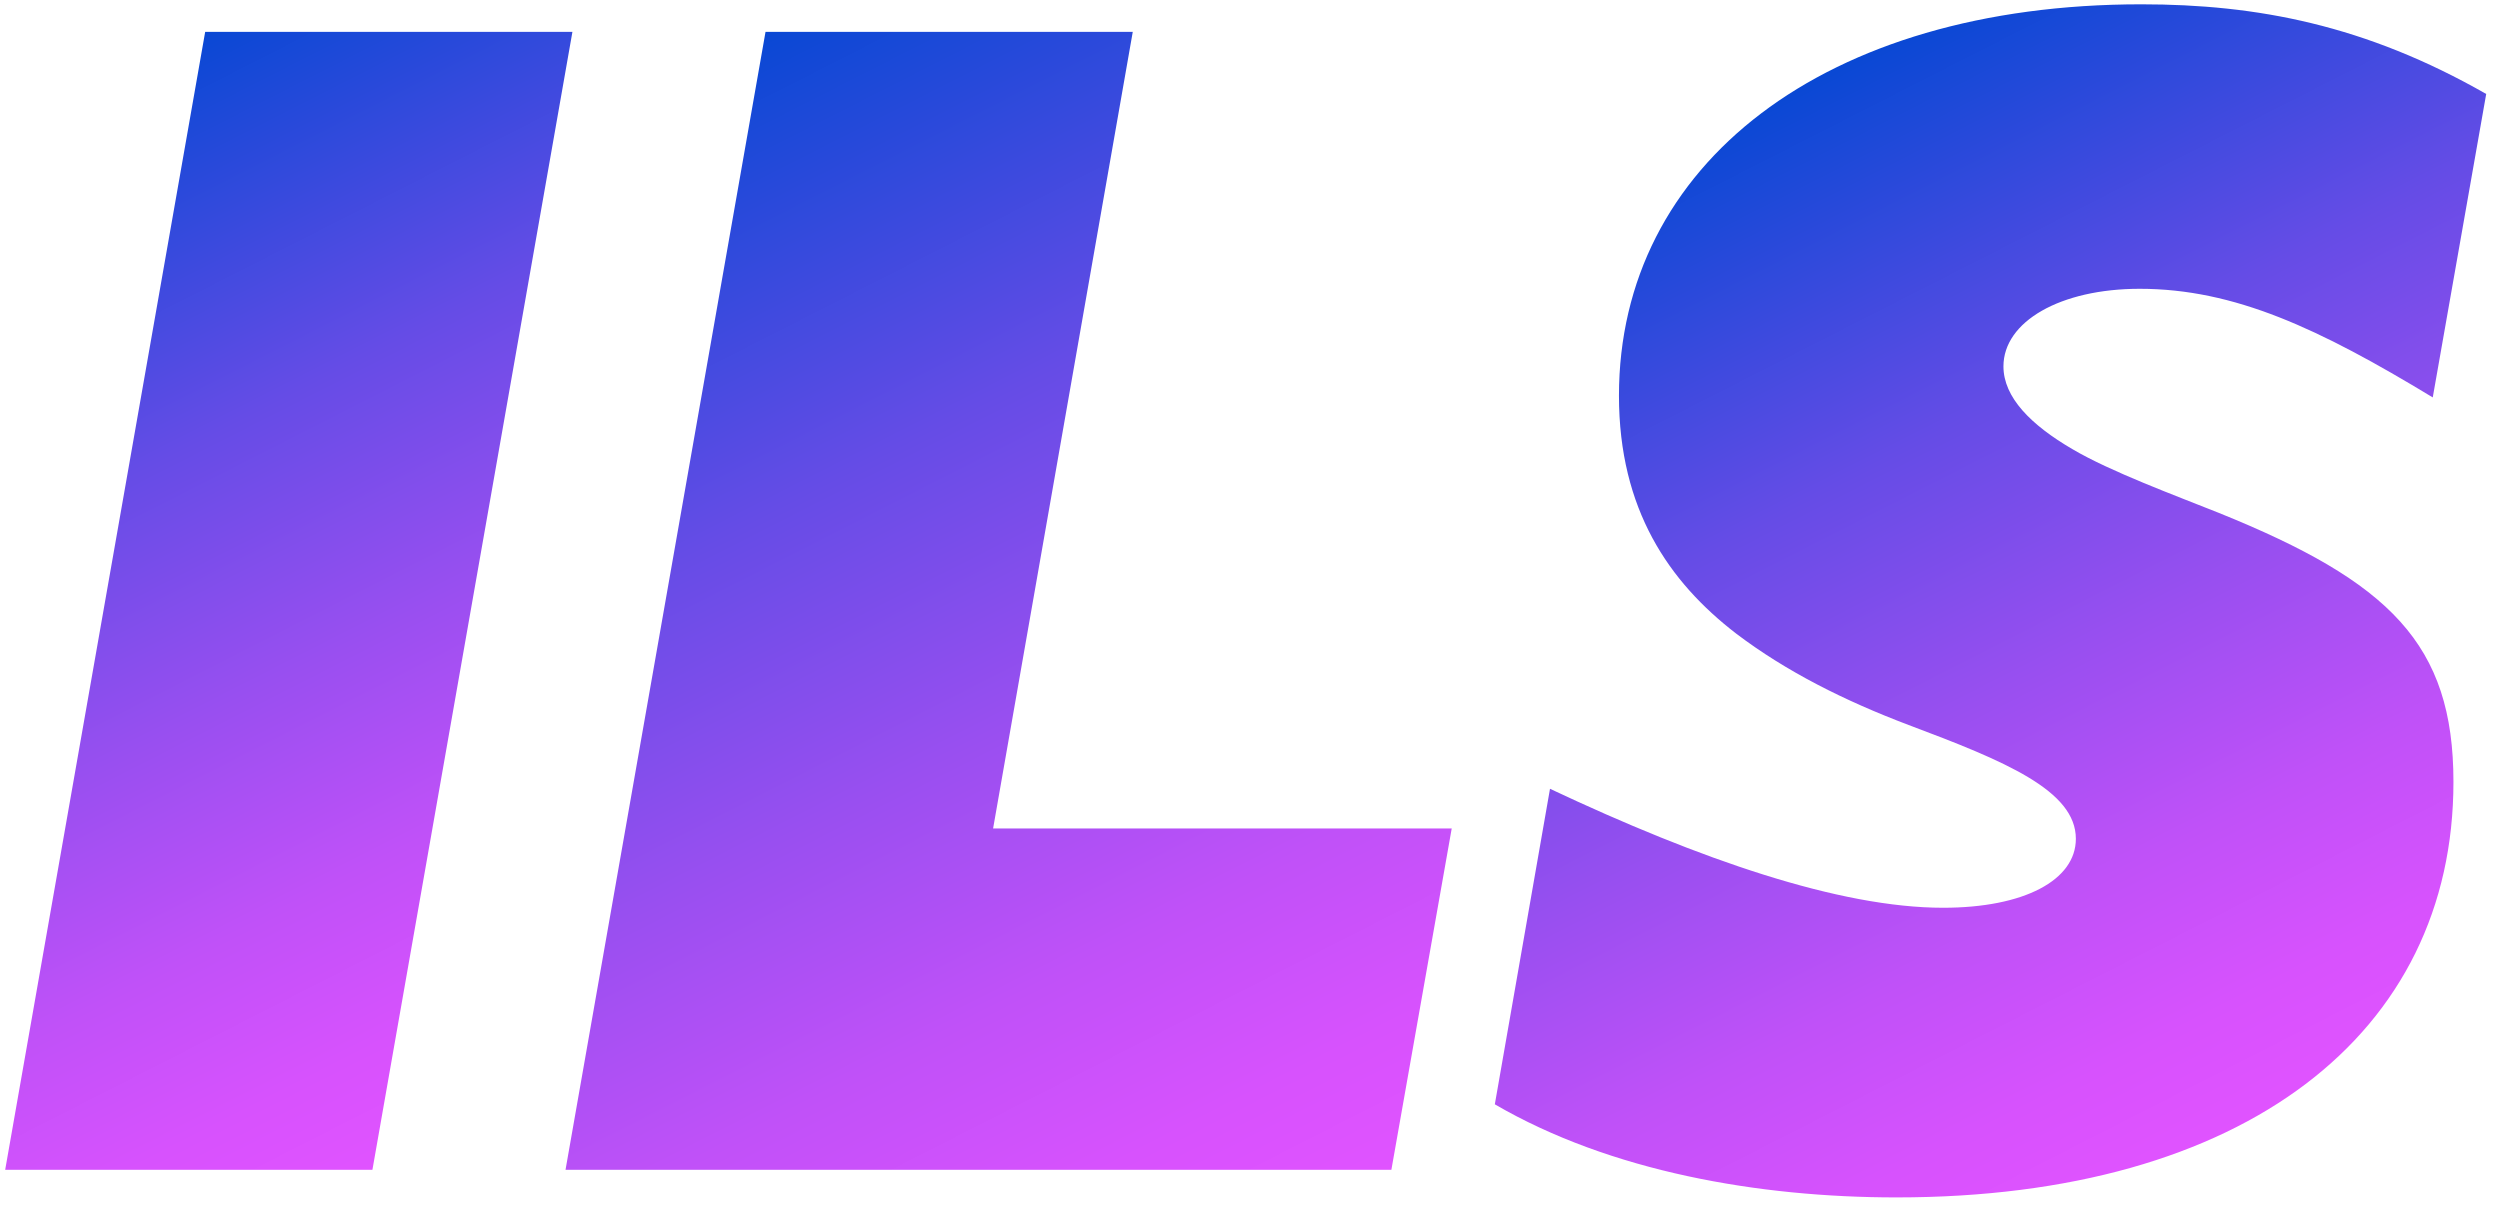
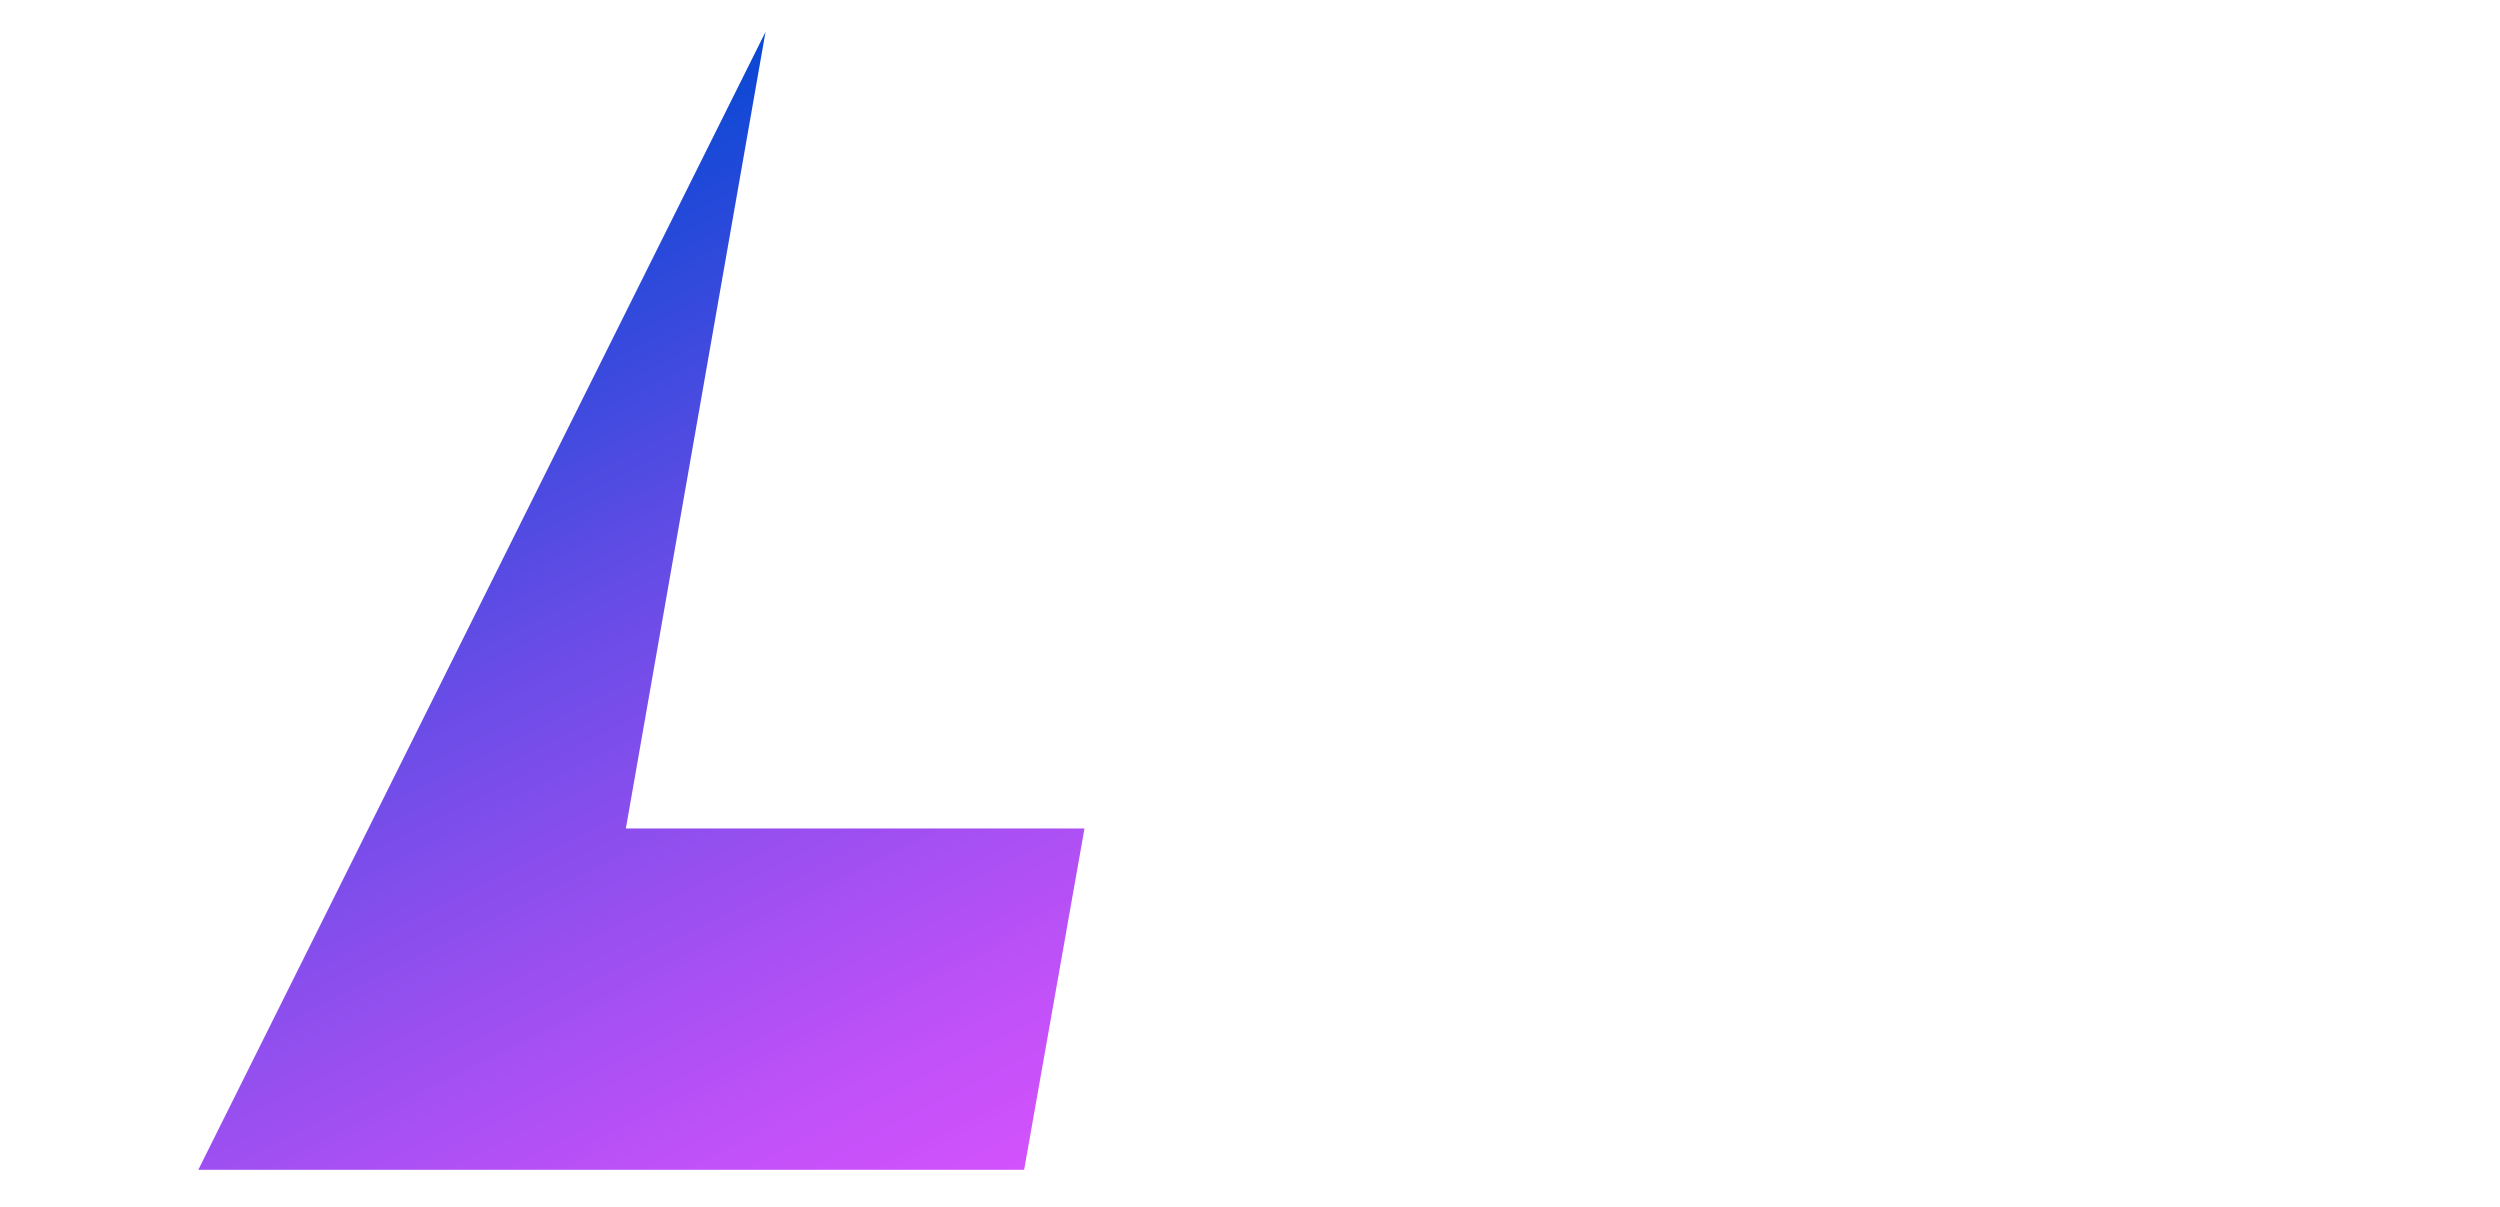
<svg xmlns="http://www.w3.org/2000/svg" xmlns:xlink="http://www.w3.org/1999/xlink" viewBox="0 0 290 140" role="img" aria-labelledby="logoTitle logoDesc">
  <title id="logoTitle">Logo for Ian Lee Schneider</title>
  <desc id="logoDesc">Logo with stylized text</desc>
  <defs>
    <style>
    .i {
      fill: url(#logo-gradient);
    }
    .l {
      fill: url(#l-gradient);
    }
    .s {
      fill: url(#s-gradient);
    }
    stop{
      pointer-events: auto;
    }
  </style>
    <linearGradient id="logo-gradient" x1="4.8" y1="13.38" x2="62.19" y2="126.02" gradientUnits="userSpaceOnUse">
      <stop offset="0" stop-color="rgb(9, 72, 212)" />
      <stop offset=".09" stop-color="rgb(34, 73, 217)" />
      <stop offset=".33" stop-color="rgb(101, 76, 230)" />
      <stop offset=".56" stop-color="rgb(153, 79, 240)" />
      <stop offset=".75" stop-color="rgb(192, 81, 248)" />
      <stop offset=".9" stop-color="rgb(215, 82, 253)" />
      <stop offset="1" stop-color="rgb(224, 83, 255)" />
    </linearGradient>
    <linearGradient id="l-gradient" x1="69.8" y1="13.38" x2="138.16" y2="147.54" xlink:href="#logo-gradient" />
    <linearGradient id="s-gradient" x1="202.25" y1="13.29" x2="261.55" y2="129.66" xlink:href="#logo-gradient" />
  </defs>
  <g>
    <g>
-       <path class="i" d="M23.8,3.7h42.6l-23.2,132H.6L23.8,3.7Z" />
-       <path class="l" d="M88.8,3.7h42.6l-16.2,92.4h53.2l-7,39.6h-95.8L88.8,3.7Z" />
-       <path class="s" d="M173.4,128.1l6.4-36.6c17.4,8.2,33.6,13.8,45.6,13.8,9.4,0,15.4-3.2,15.4-8,0-5.6-8.2-9-19.4-13.2-7.4-2.8-14.2-6.2-20-10.6-7.8-6-13.6-14.4-13.6-27.6,0-26.8,23.8-45.4,60.6-45.4,13.4,0,26,2.4,40,10.4l-6.2,35.2c-13.2-8-23-12.6-34-12.6-9.2,0-15.8,3.8-15.8,9,0,3.6,3.2,6.8,8,9.6,4.4,2.6,12,5.4,17,7.4,19.8,8,27.2,15.2,27.2,31.2,0,29.2-24.2,48.2-64.6,48.2-16,0-33.2-3-46.6-10.8h0Z" />
+       <path class="l" d="M88.8,3.7l-16.2,92.4h53.2l-7,39.6h-95.8L88.8,3.7Z" />
    </g>
  </g>
</svg>